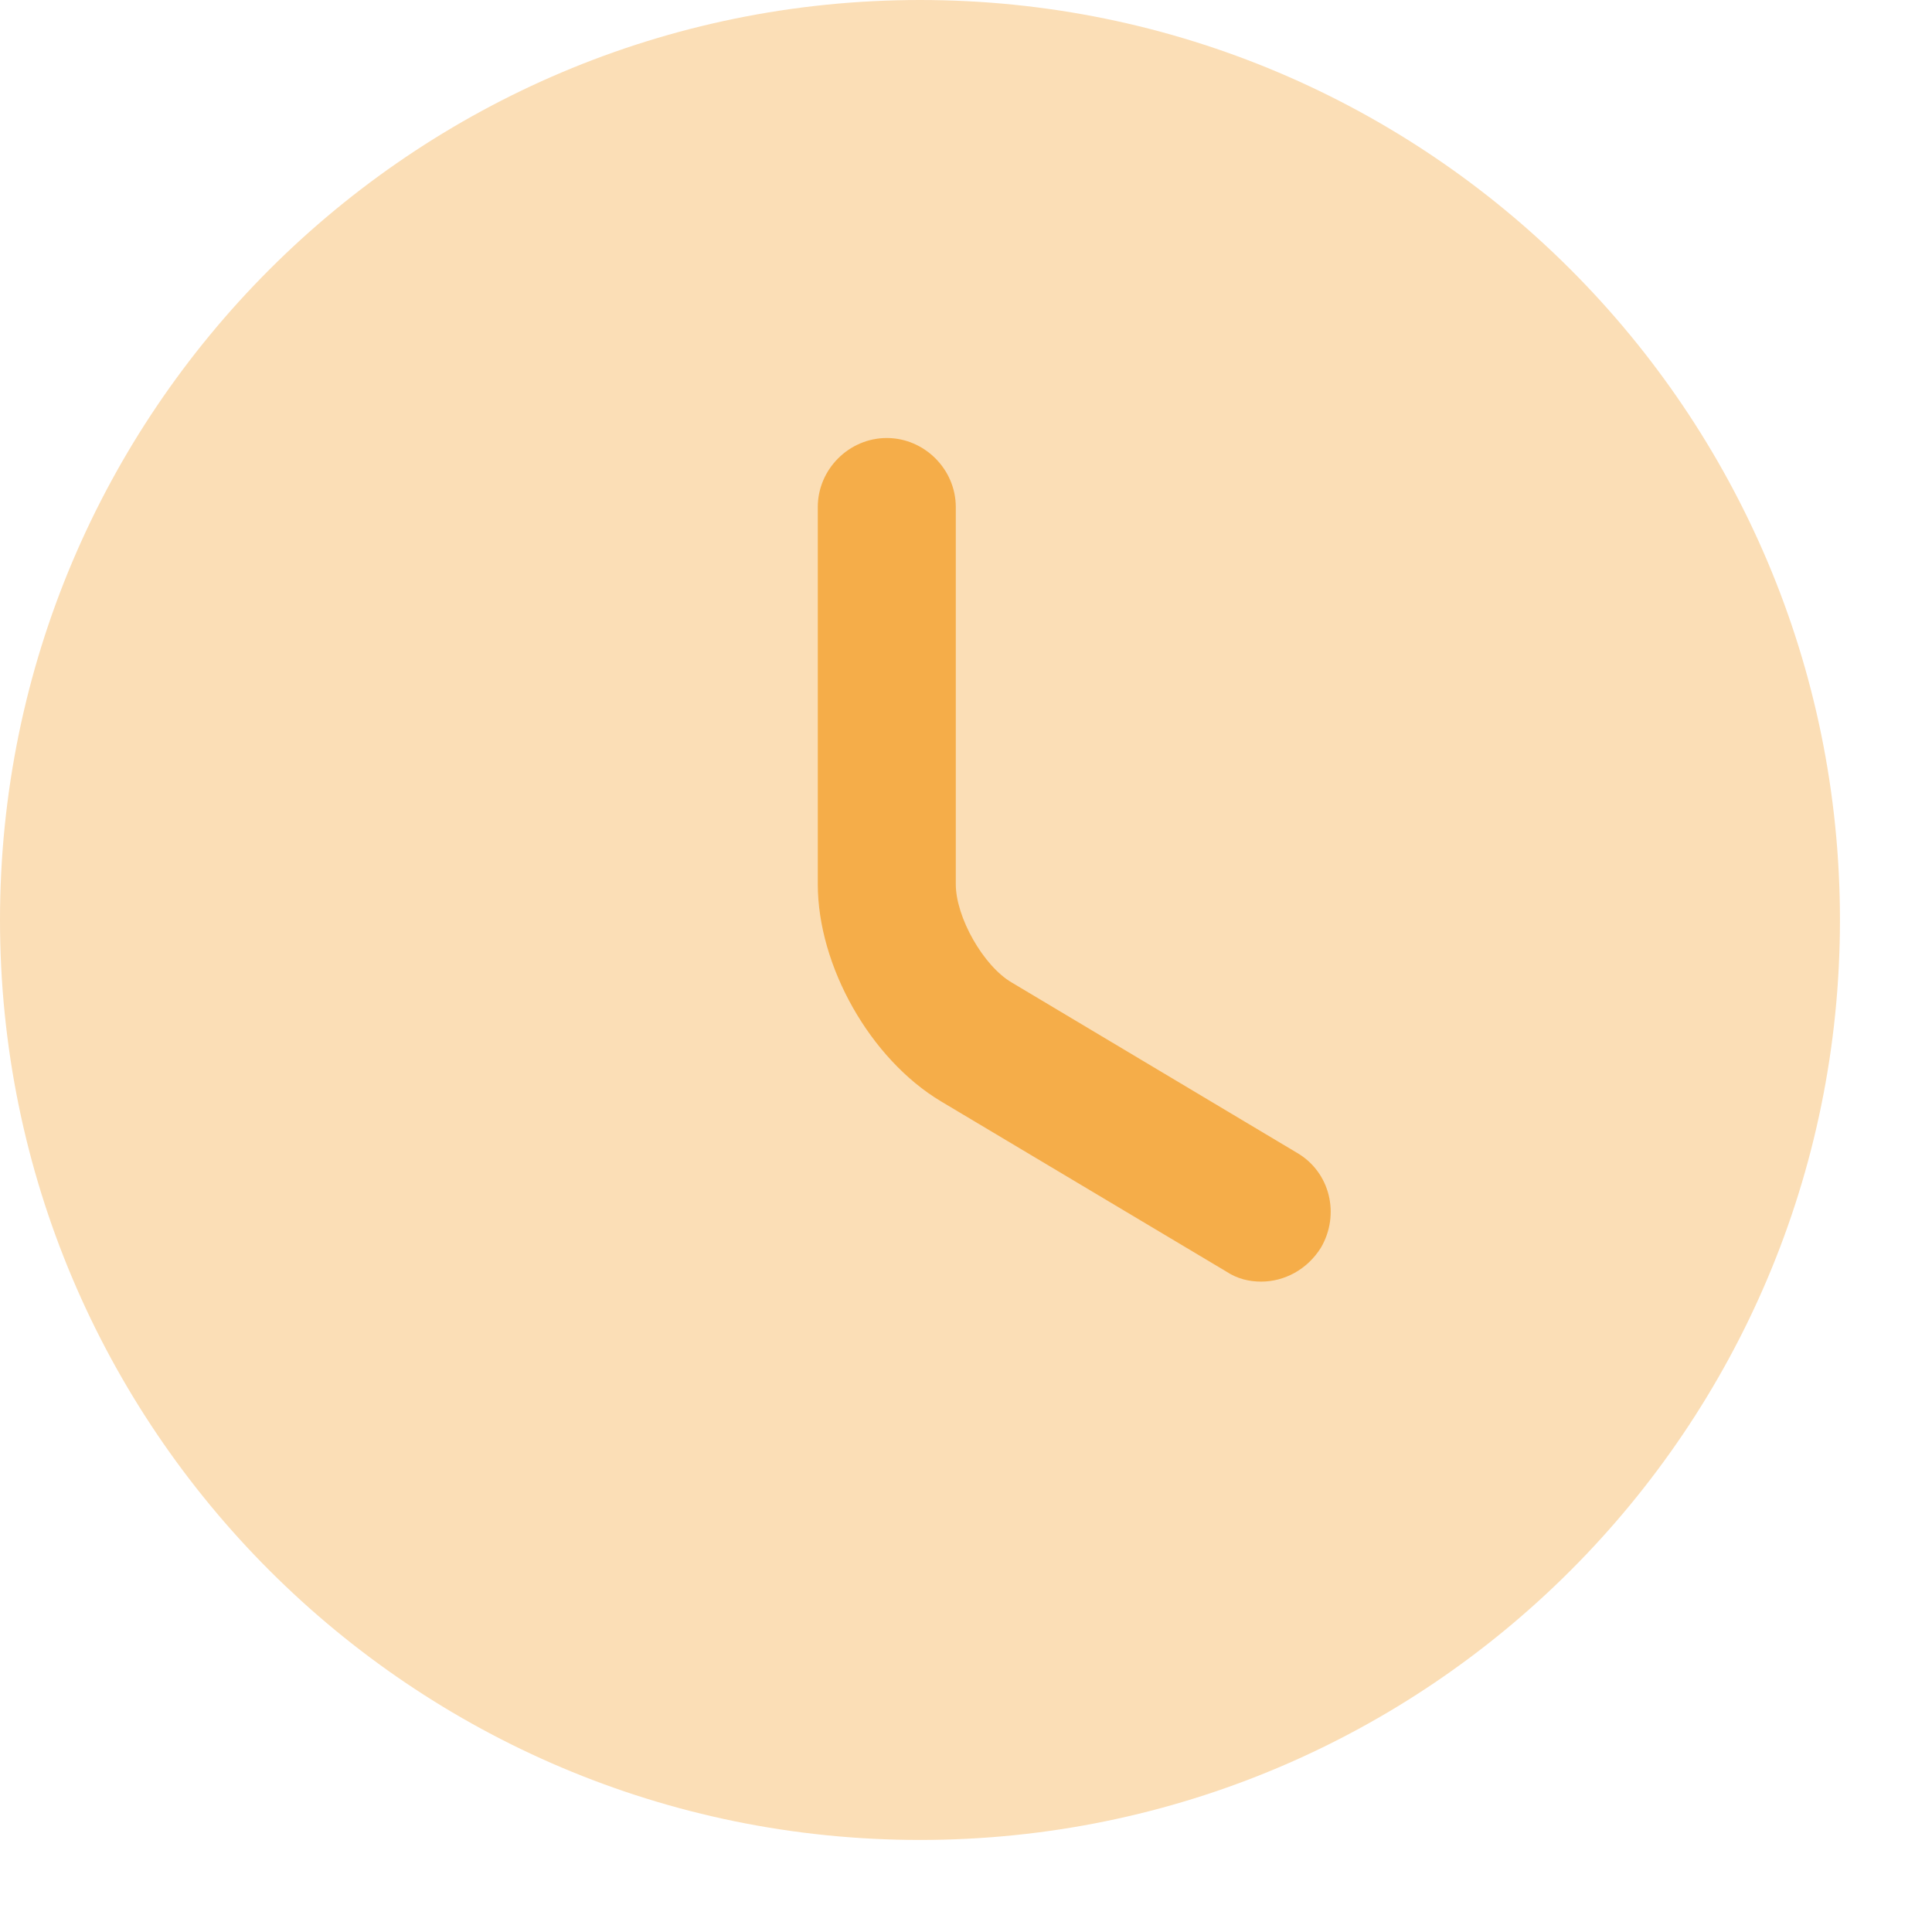
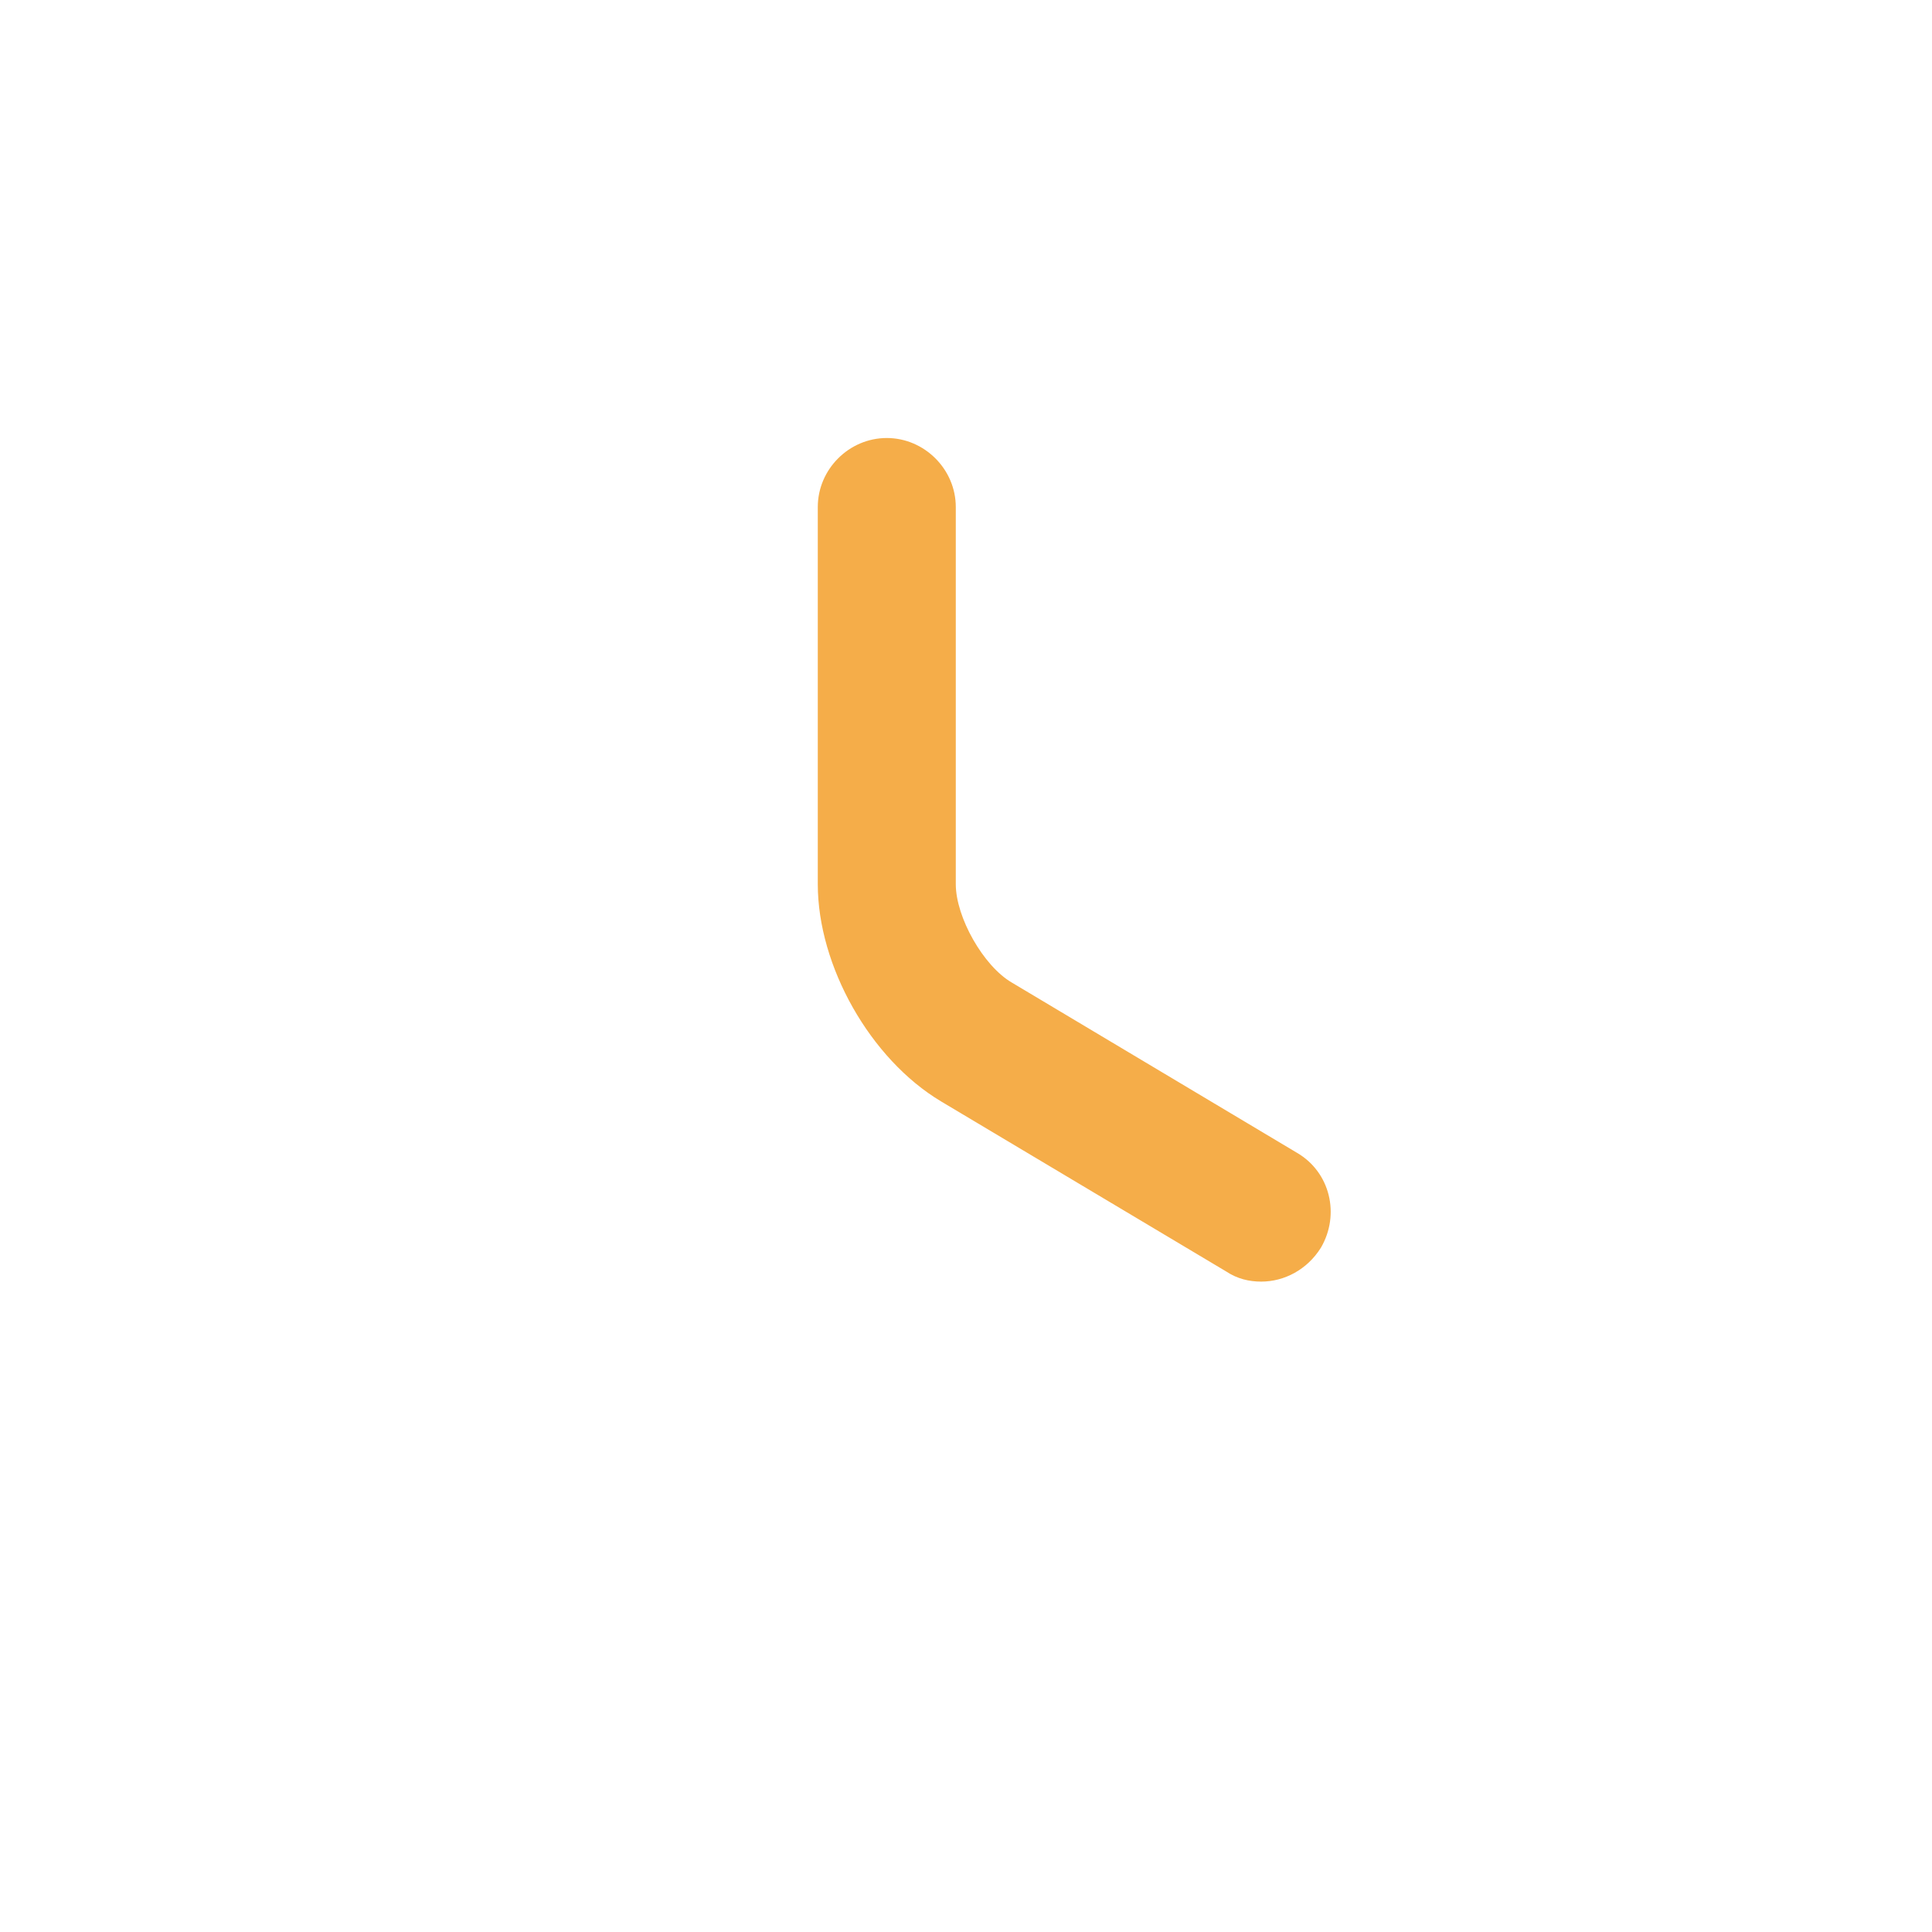
<svg xmlns="http://www.w3.org/2000/svg" width="14" height="14" viewBox="0 0 14 14" fill="none">
  <g id="vuesax/bulk/clock">
    <g id="clock">
      <g id="Vector">
-         <path id="Vector_2" d="M6.667 13.333C10.349 13.333 13.333 10.348 13.333 6.667C13.333 2.985 10.349 0 6.667 0C2.985 0 0 2.985 0 6.667C0 10.348 2.985 13.333 6.667 13.333Z" fill="#FBDEB6" />
-       </g>
+         </g>
      <path id="Vector_2_2" d="M9.139 9.287C9.052 9.287 8.966 9.267 8.886 9.214L6.819 7.981C6.306 7.674 5.926 7 5.926 6.407V3.674C5.926 3.401 6.152 3.174 6.426 3.174C6.699 3.174 6.926 3.401 6.926 3.674V6.407C6.926 6.647 7.126 7 7.332 7.12L9.399 8.354C9.639 8.494 9.712 8.801 9.572 9.041C9.472 9.201 9.306 9.287 9.139 9.287Z" fill="#F5AD49" />
    </g>
  </g>
</svg>